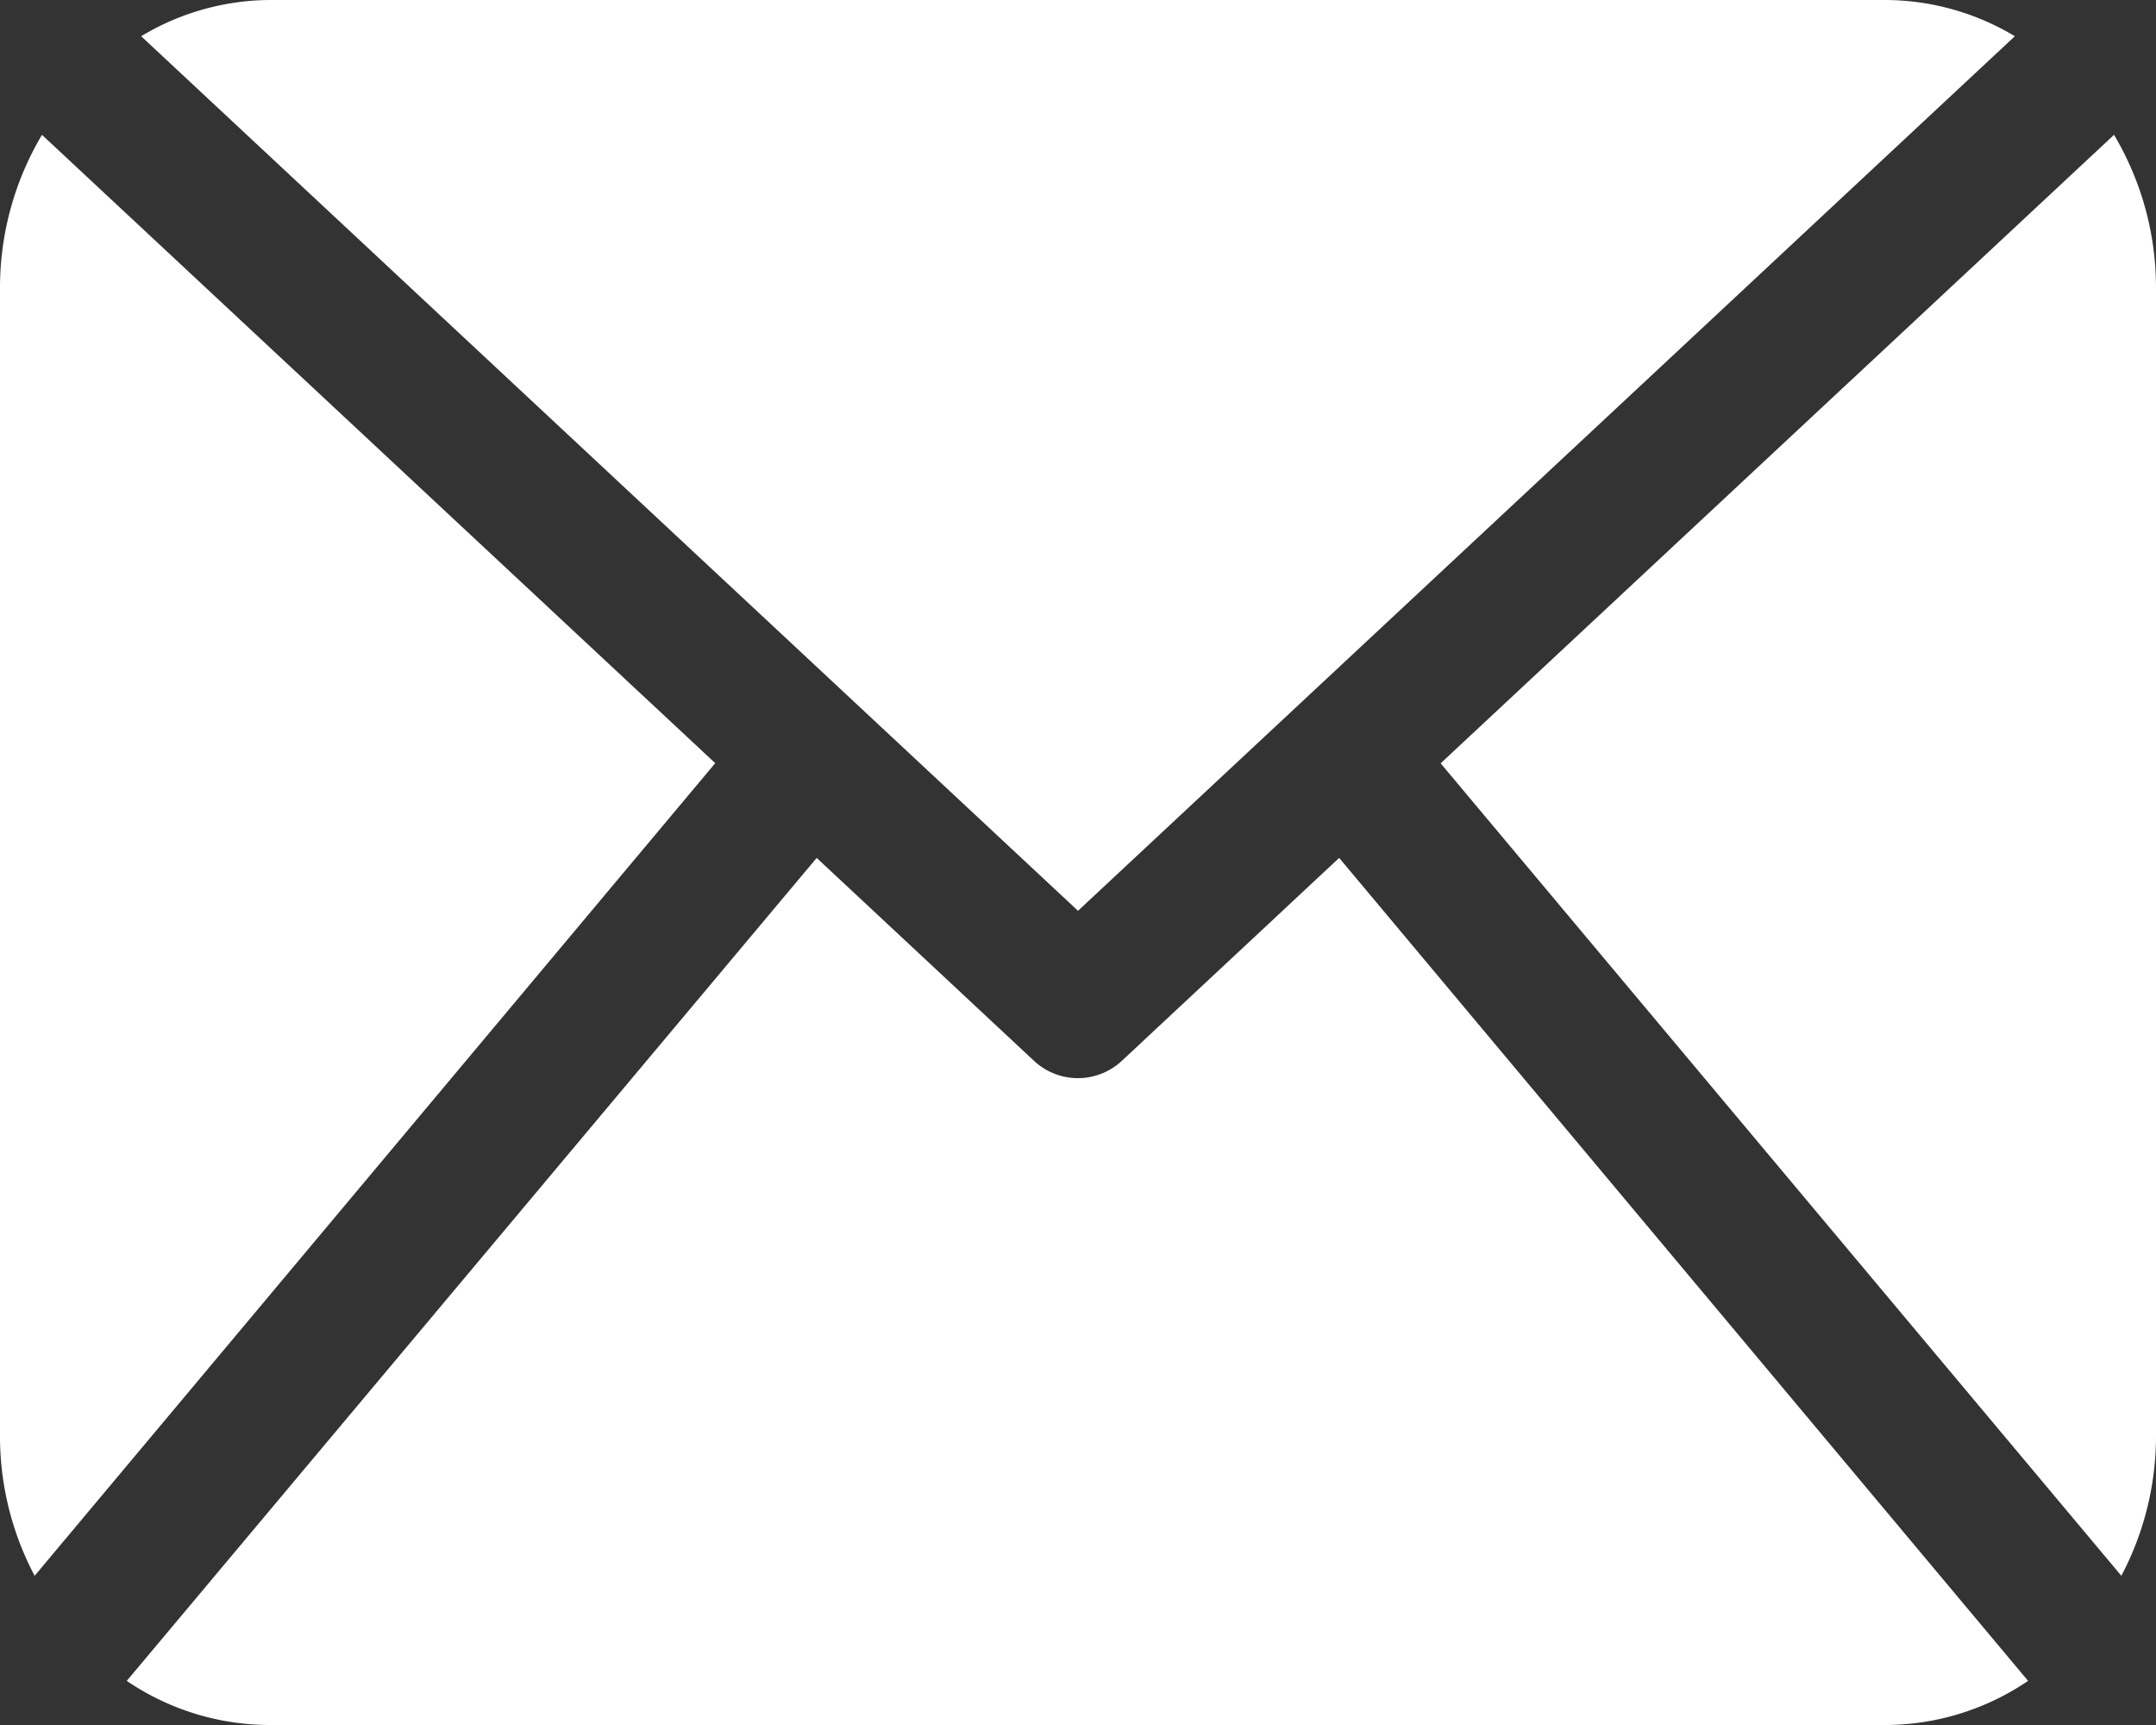
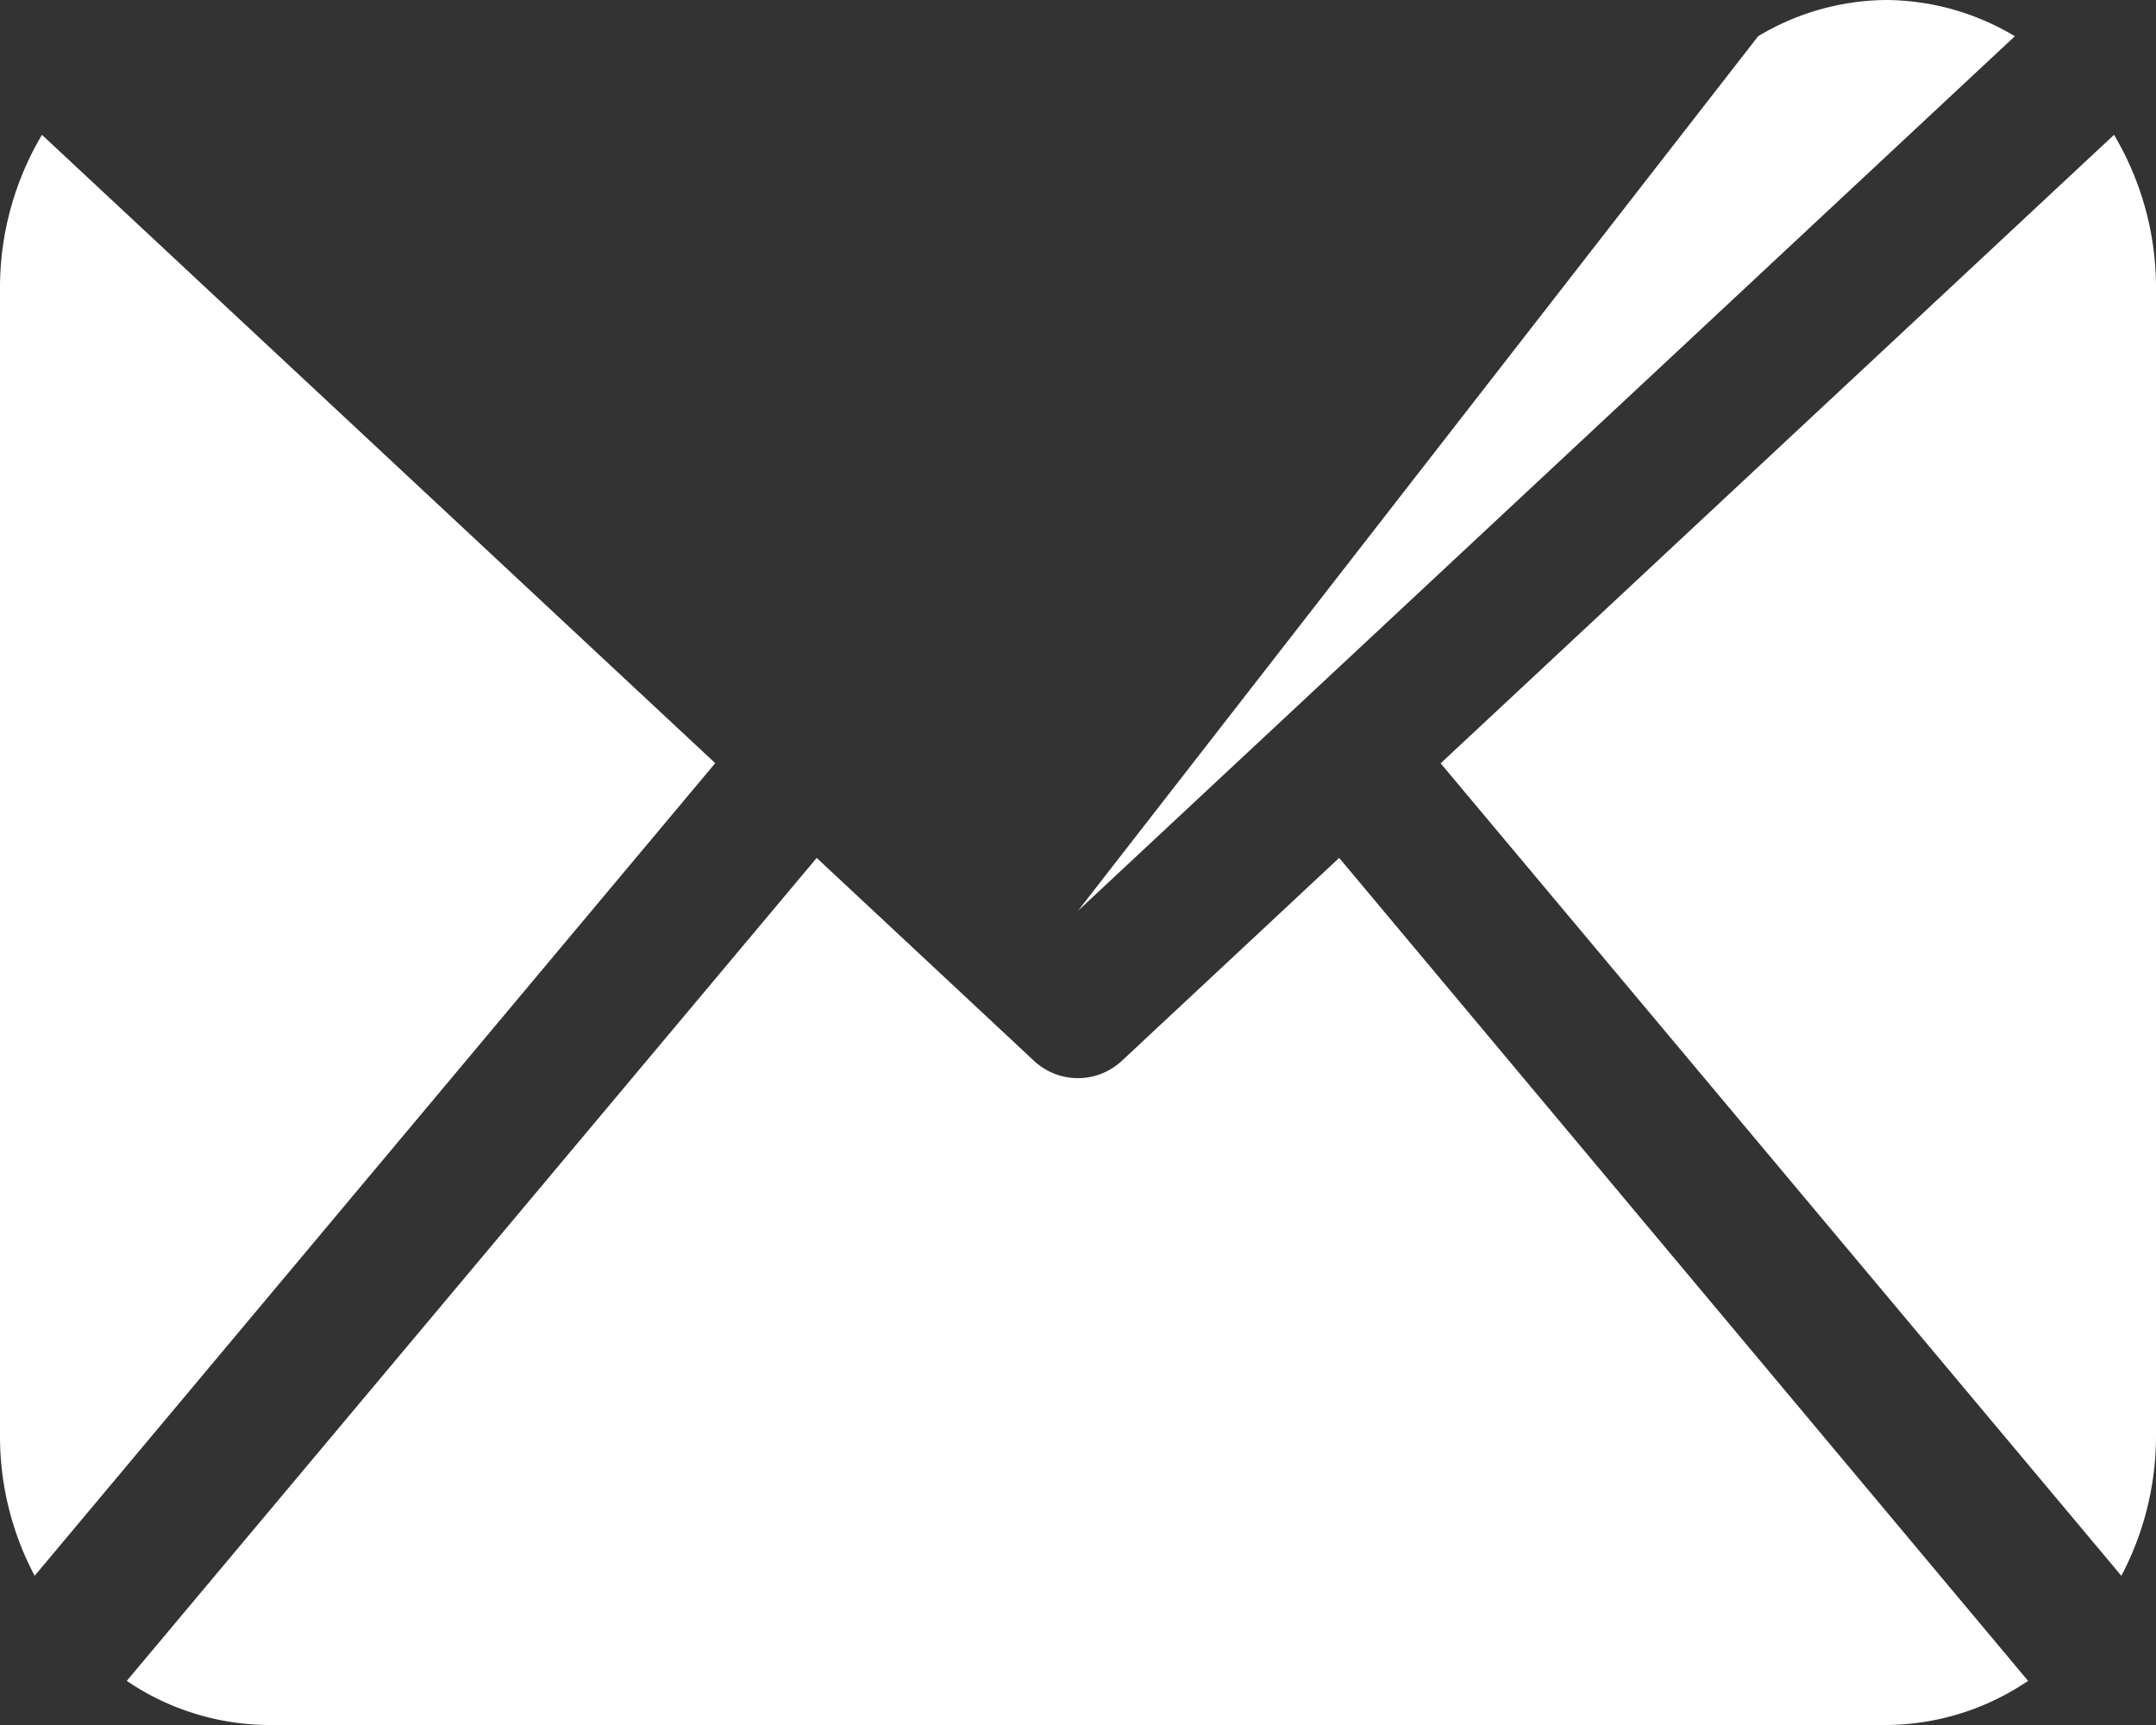
<svg xmlns="http://www.w3.org/2000/svg" width="15" height="12" viewBox="0 0 15 12">
  <rect x="0" y="0" width="15" height="12" fill="#333333" stroke="none" />
  <defs>
    <style>
      .cls-1 {
        fill: #fff;
        fill-rule: evenodd;
      }
    </style>
  </defs>
-   <path id="Shape_5_copy" data-name="Shape 5 copy" class="cls-1" d="M878,572a2.086,2.086,0,0,1-.241.962l-4.736-5.652,4.685-4.372A2.081,2.081,0,0,1,878,564v8Zm-7.5-3.664,6.518-6.084a1.761,1.761,0,0,0-.893-0.252h-11.25a1.755,1.755,0,0,0-.893.252Zm1.817-.368-1.509,1.409a0.448,0.448,0,0,1-.617,0l-1.509-1.409-4.8,5.725a1.774,1.774,0,0,0,.989.307h11.25a1.774,1.774,0,0,0,.989-0.307Zm-9.025-5.03A2.081,2.081,0,0,0,863,564v8a2.074,2.074,0,0,0,.241.962l4.735-5.653Z" transform="translate(-863 -562)" />
+   <path id="Shape_5_copy" data-name="Shape 5 copy" class="cls-1" d="M878,572a2.086,2.086,0,0,1-.241.962l-4.736-5.652,4.685-4.372A2.081,2.081,0,0,1,878,564v8Zm-7.5-3.664,6.518-6.084a1.761,1.761,0,0,0-.893-0.252a1.755,1.755,0,0,0-.893.252Zm1.817-.368-1.509,1.409a0.448,0.448,0,0,1-.617,0l-1.509-1.409-4.8,5.725a1.774,1.774,0,0,0,.989.307h11.25a1.774,1.774,0,0,0,.989-0.307Zm-9.025-5.03A2.081,2.081,0,0,0,863,564v8a2.074,2.074,0,0,0,.241.962l4.735-5.653Z" transform="translate(-863 -562)" />
</svg>